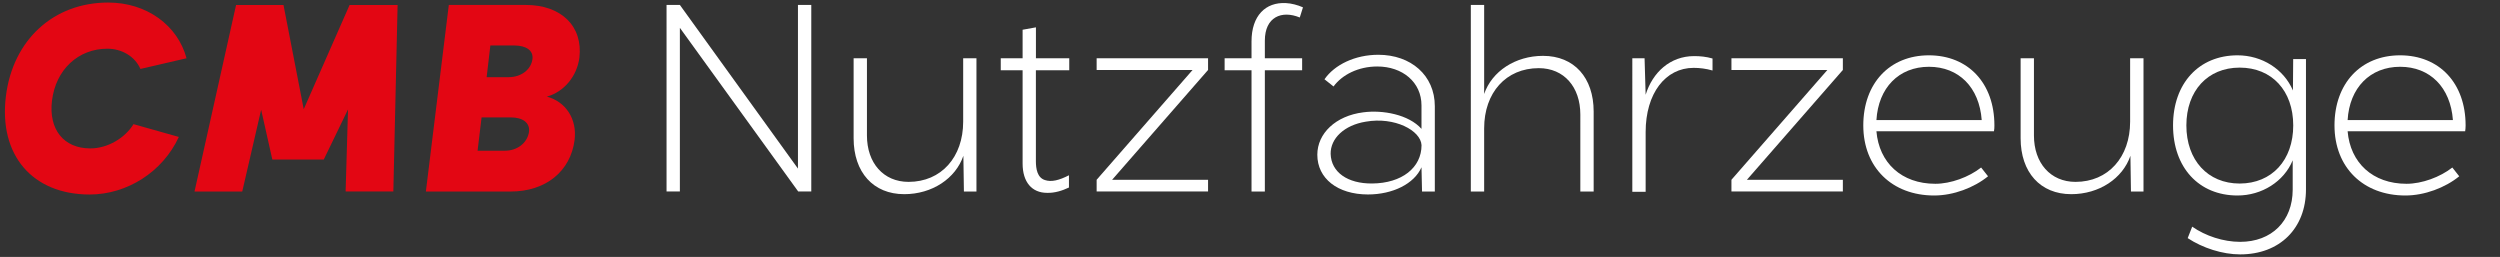
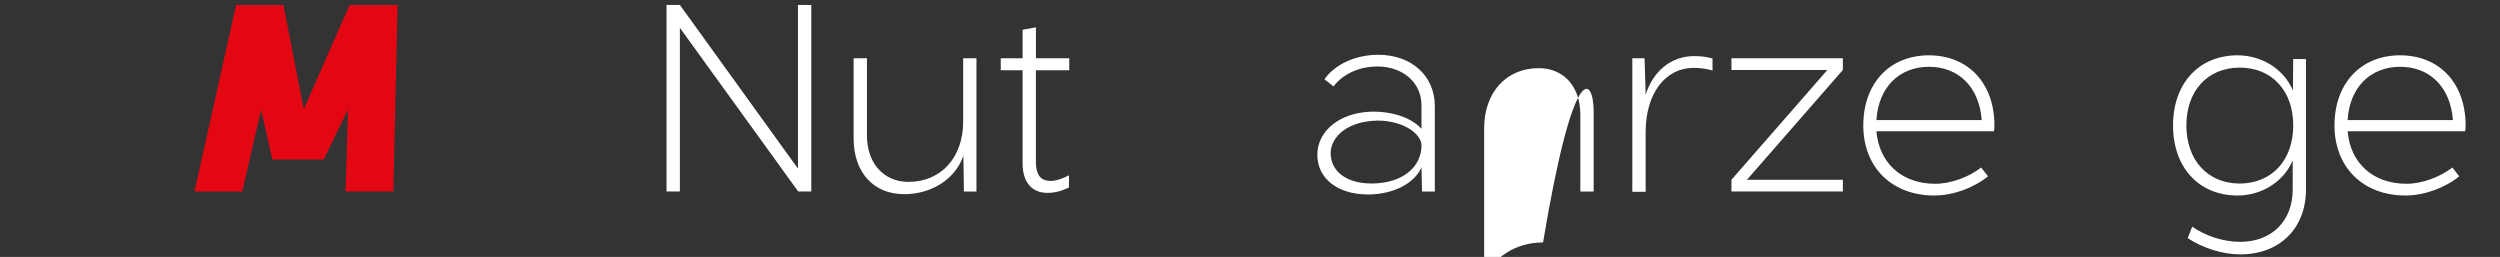
<svg xmlns="http://www.w3.org/2000/svg" version="1.1" id="Ebene_1" x="0px" y="0px" viewBox="0 0 510.24 52.44" style="enable-background:new 0 0 510.24 52.44;" xml:space="preserve">
  <rect x="0" y="0" width="510.24" height="52.44" fill="#333333" stroke="none" />
  <style type="text/css">
	.st0{fill:#E30613;}
	.st1{fill:#FFFFFF;}
</style>
  <g>
-     <path class="st0" d="M1.2,19.67C2.61,8.14,10.93,0.52,22.08,0.52c7.89,0,14.2,4.68,15.99,11.37l-9.41,2.18   c-1.14-2.61-3.86-4.13-6.74-4.13c-5.98,0-10.55,4.3-11.31,10.61c-0.71,5.87,2.39,9.74,7.83,9.74c3.54,0,7.07-2.12,8.81-4.95   l9.25,2.61c-3.32,7.18-10.61,11.75-18.22,11.75C6.58,39.68-0.27,31.63,1.2,19.67z" />
    <path class="st0" d="M81.15,1.01l-0.87,38.07h-9.74l0.49-16.75l-4.95,10.23h-10.5L53.3,22.39l-3.86,16.7h-9.74l8.48-38.07h9.68   l4.13,21.27l9.36-21.27H81.15z" />
-     <path class="st0" d="M111.61,19.72c3.86,1.03,6.2,4.57,5.66,8.87c-0.82,6.36-5.87,10.5-13.05,10.5h-17.3L91.6,1.01h15.72   c7.23,0,11.69,4.35,10.93,10.77C117.76,15.53,115.15,18.74,111.61,19.72z M104.22,23.96h-5.93l-0.82,6.8h5.6   c2.5,0,4.57-1.58,4.9-3.86C108.19,25.11,106.77,23.96,104.22,23.96z M99.32,15.75h4.51c2.5,0,4.57-1.52,4.84-3.7   c0.22-1.69-1.2-2.77-3.75-2.77h-4.84L99.32,15.75z" />
    <path class="st1" d="M136.04,1.01h2.72l24.1,33.4V1.01h2.72v38.07h-2.67l-24.15-33.4v33.4h-2.72V1.01z" />
    <path class="st1" d="M199.29,11.89v27.2h-2.56l-0.11-7.29c-1.58,4.62-6.36,7.83-12.07,7.83c-6.31,0-10.33-4.46-10.33-11.42V11.89   h2.72v15.77c0,5.6,3.37,9.46,8.49,9.46c6.69,0,11.15-5.06,11.15-12.29V11.89H199.29z" />
    <path class="st1" d="M211.42,14.34v18.55c0,1.52,0.27,3.37,1.85,3.86c1.31,0.44,2.88,0.06,4.9-0.98v2.5   c-1.36,0.65-2.94,1.14-4.46,1.09c-3.1,0-5-2.18-5-5.98V14.34h-4.46v-2.45h4.46V6.07l2.72-0.49v6.31h6.8v2.45H211.42z" />
-     <path class="st1" d="M246.56,14.28l-19.58,22.41h19.58v2.39h-22.74v-2.39l19.58-22.41h-19.58v-2.39h22.74V14.28z" />
-     <path class="st1" d="M255.43,14.34h-5.49v-2.45h5.49V8.46c0-5.28,2.88-8.05,7.02-7.83c1.09,0.05,2.39,0.38,3.48,0.87l-0.65,2.07   c-3.7-1.52-7.13-0.11-7.13,4.73v3.59h7.61v2.45h-7.61v24.75h-2.72V14.34z" />
    <path class="st1" d="M268.86,31.58c0-4.35,3.75-7.94,9.35-8.65c3.97-0.54,9.3,0.44,11.91,3.37v-4.79c0-4.73-3.86-7.94-9.03-7.94   c-3.86,0-7.18,1.69-8.92,4.08l-1.85-1.47c2.07-2.99,6.26-5,10.99-5c6.64,0,11.53,4.19,11.53,10.5v17.41h-2.61l-0.11-4.95   c-1.47,3.37-5.87,5.55-10.93,5.55C272.99,39.68,268.86,36.42,268.86,31.58z M290.13,29.62c-0.16-2.99-5.49-5.82-11.37-4.79   c-4.41,0.71-7.23,3.43-7.18,6.58c0.11,3.75,3.48,6.09,8.48,6.04C286.1,37.4,290.13,34.24,290.13,29.62z" />
-     <path class="st1" d="M325.26,22.77v16.32h-2.72V23.37c0-5.6-3.32-9.46-8.48-9.46c-6.69,0-11.15,5-11.15,12.29v12.89h-2.72V1.01   h2.72v18.17c1.58-4.62,6.36-7.78,12.02-7.78C321.29,11.4,325.26,15.86,325.26,22.77z" />
+     <path class="st1" d="M325.26,22.77v16.32h-2.72V23.37c0-5.6-3.32-9.46-8.48-9.46c-6.69,0-11.15,5-11.15,12.29v12.89h-2.72h2.72v18.17c1.58-4.62,6.36-7.78,12.02-7.78C321.29,11.4,325.26,15.86,325.26,22.77z" />
    <path class="st1" d="M349.52,11.94v2.45c-1.31-0.38-2.61-0.54-3.86-0.54c-5.77,0-9.79,5.22-9.79,13.11v12.18h-2.72V11.89h2.5   l0.22,7.45c1.41-4.57,5-7.89,9.9-7.89C346.97,11.45,348.22,11.56,349.52,11.94z" />
    <path class="st1" d="M376.12,14.28l-19.58,22.41h19.58v2.39h-22.74v-2.39l19.58-22.41h-19.58v-2.39h22.74V14.28z" />
    <path class="st1" d="M406.96,26.79h-23.99c0.54,6.42,5.11,10.72,12.02,10.72c3.15,0,6.85-1.36,9.35-3.32l1.41,1.79   c-2.88,2.34-7.07,3.92-10.99,3.92c-8.59,0-14.47-5.71-14.47-14.3c0-8.59,5.38-14.31,13.38-14.31c8.05,0,13.38,5.71,13.38,14.31   C407.07,25.92,407.02,26.47,406.96,26.79z M382.97,24.51h21.49c-0.49-6.69-4.68-10.88-10.77-10.88   C387.54,13.63,383.36,17.93,382.97,24.51z" />
-     <path class="st1" d="M437.48,11.89v27.2h-2.56l-0.11-7.29c-1.58,4.62-6.36,7.83-12.08,7.83c-6.31,0-10.33-4.46-10.33-11.42V11.89   h2.72v15.77c0,5.6,3.37,9.46,8.48,9.46c6.69,0,11.15-5.06,11.15-12.29V11.89H437.48z" />
    <path class="st1" d="M446.5,48.6l0.92-2.34c2.72,1.9,6.36,3.1,9.79,3.1c6.42,0,10.72-4.24,10.72-10.66v-5.98   c-1.79,4.35-6.31,7.18-11.26,7.18c-7.89,0-13.16-5.71-13.16-14.3c0-8.59,5.28-14.31,13.16-14.31c5,0,9.46,2.83,11.31,7.18   l0.05-6.42h2.61v26.6c0,7.94-5.33,13.27-13.43,13.27C453.58,51.92,449.55,50.61,446.5,48.6z M468.04,25.6   c0-7.07-4.35-11.8-10.93-11.8c-6.53,0-10.88,4.73-10.88,11.8c0,7.07,4.35,11.86,10.88,11.86C463.69,37.45,468.04,32.67,468.04,25.6   z" />
    <path class="st1" d="M503.13,26.79h-23.99c0.54,6.42,5.11,10.72,12.02,10.72c3.15,0,6.85-1.36,9.35-3.32l1.41,1.79   c-2.88,2.34-7.07,3.92-10.99,3.92c-8.59,0-14.47-5.71-14.47-14.3c0-8.59,5.38-14.31,13.38-14.31c8.05,0,13.38,5.71,13.38,14.31   C503.23,25.92,503.18,26.47,503.13,26.79z M479.14,24.51h21.49c-0.49-6.69-4.68-10.88-10.77-10.88   C483.71,13.63,479.52,17.93,479.14,24.51z" />
  </g>
</svg>